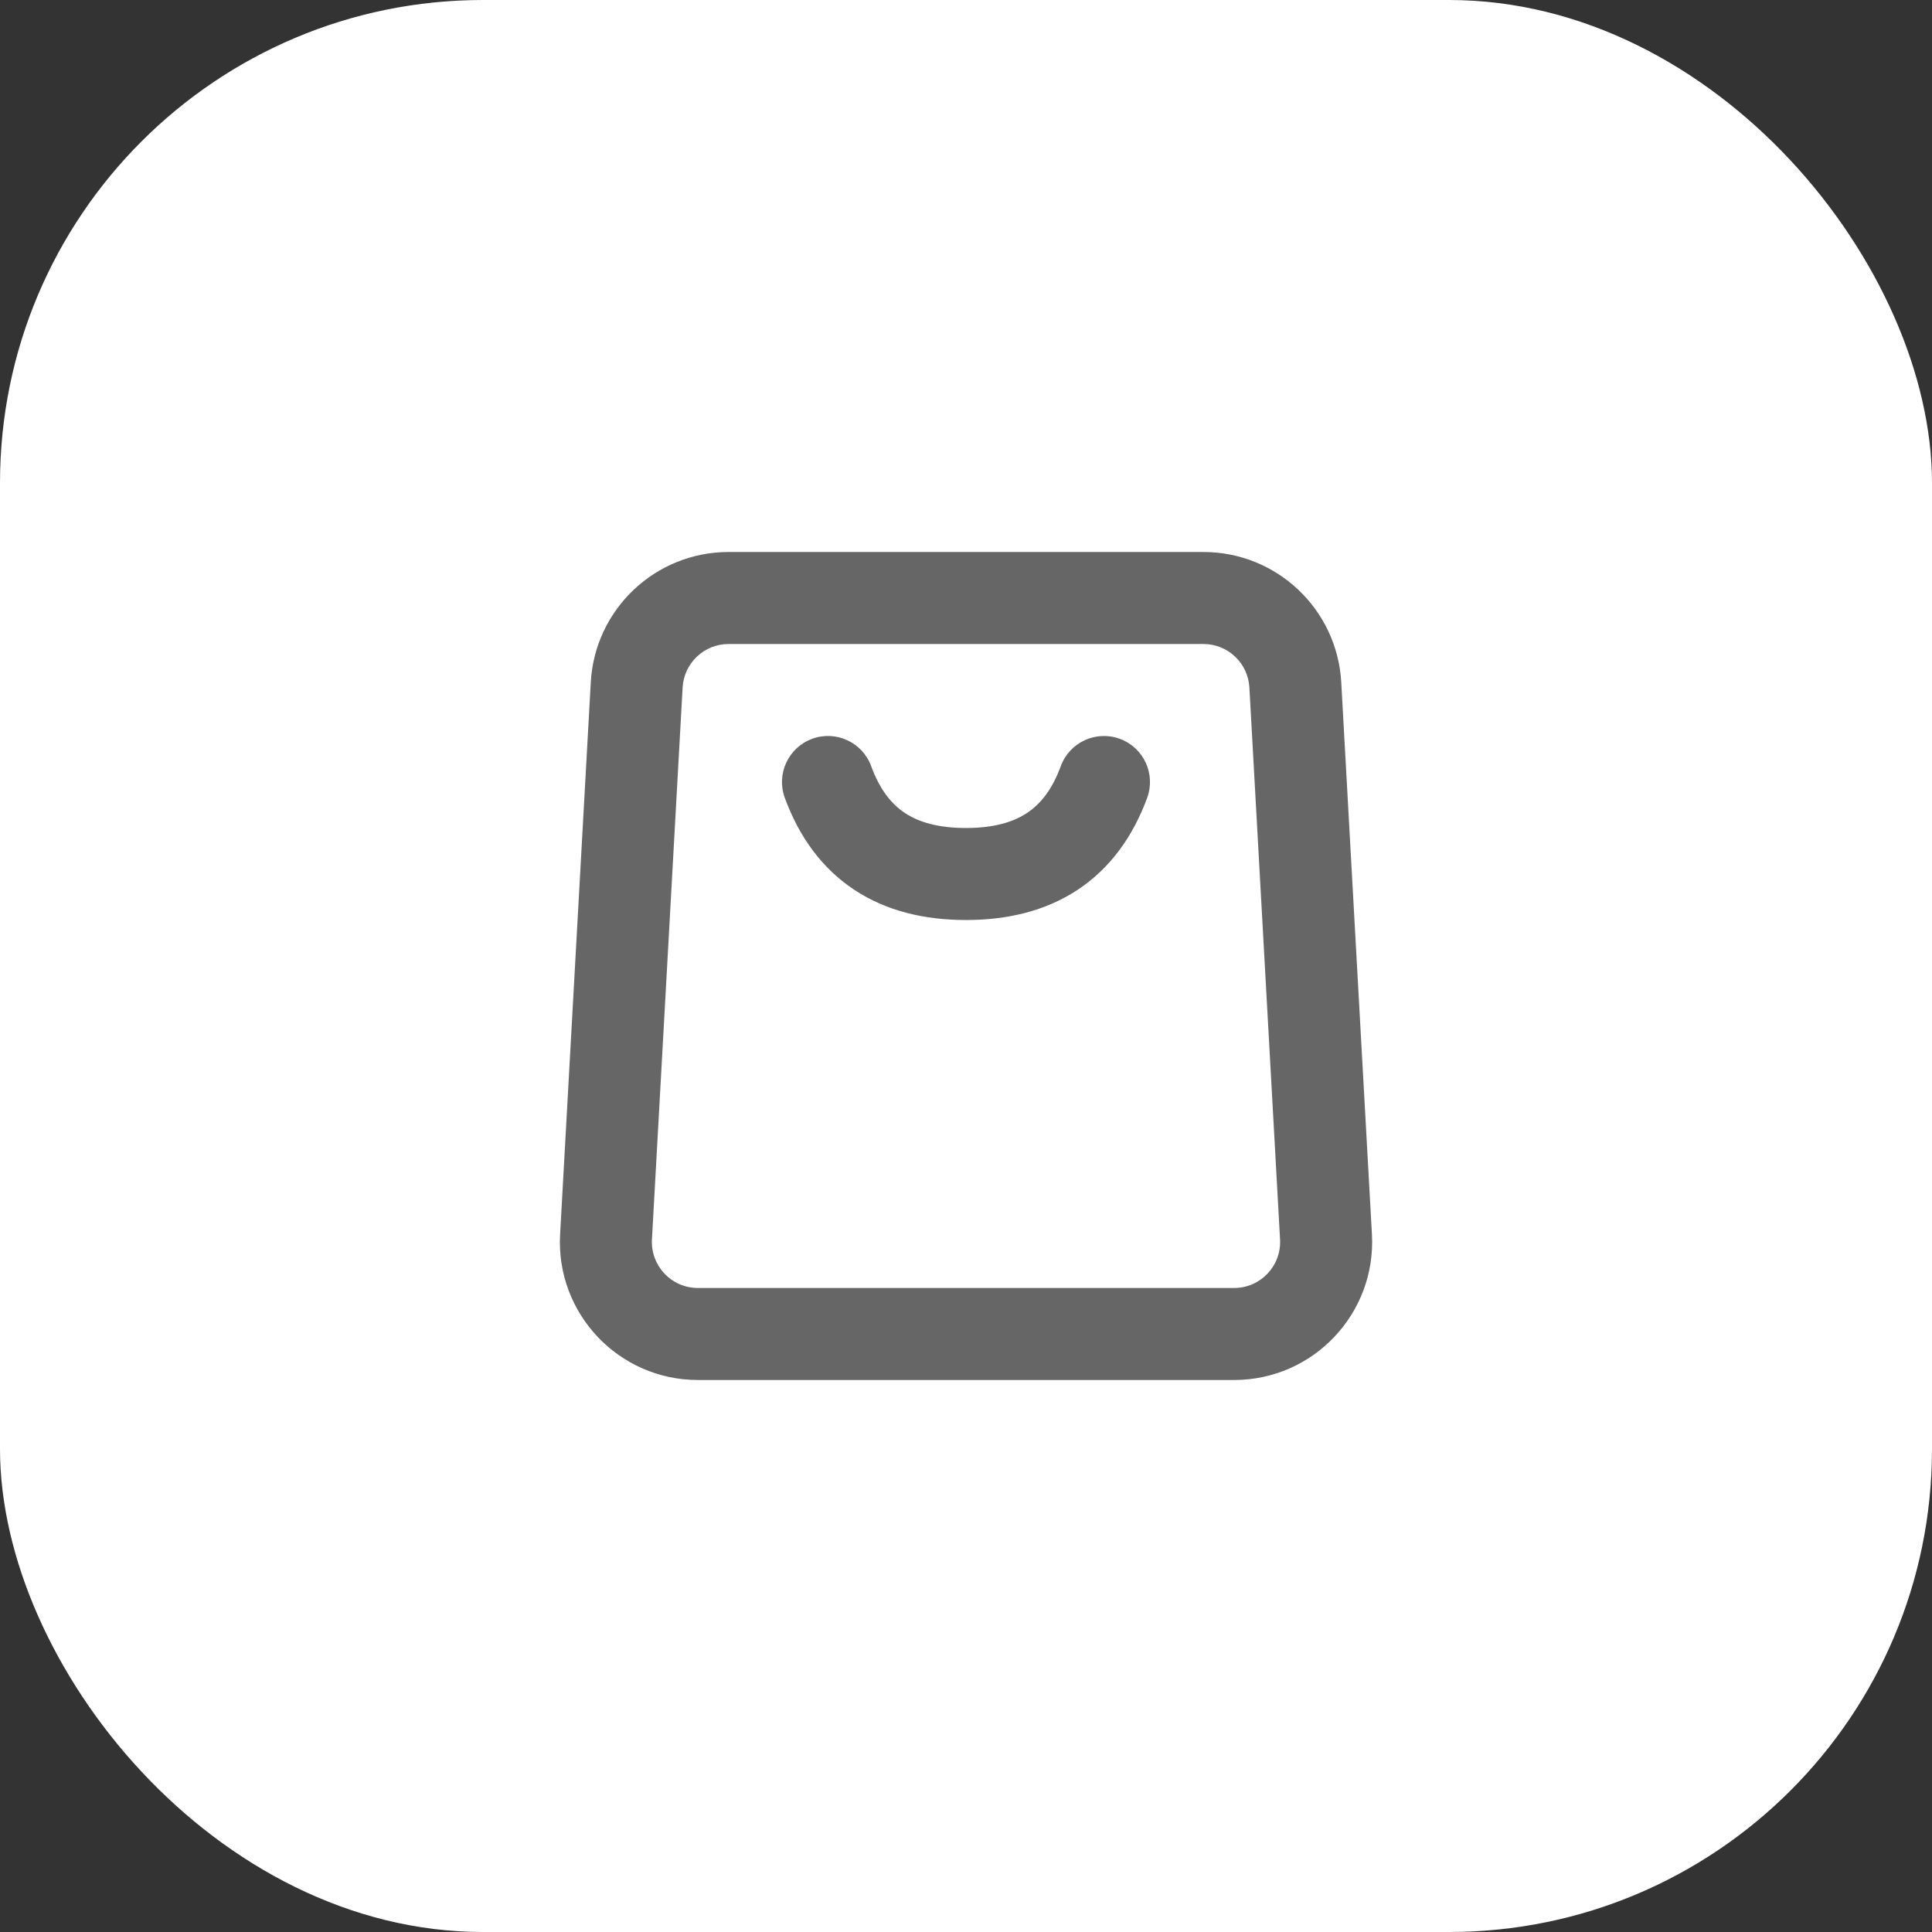
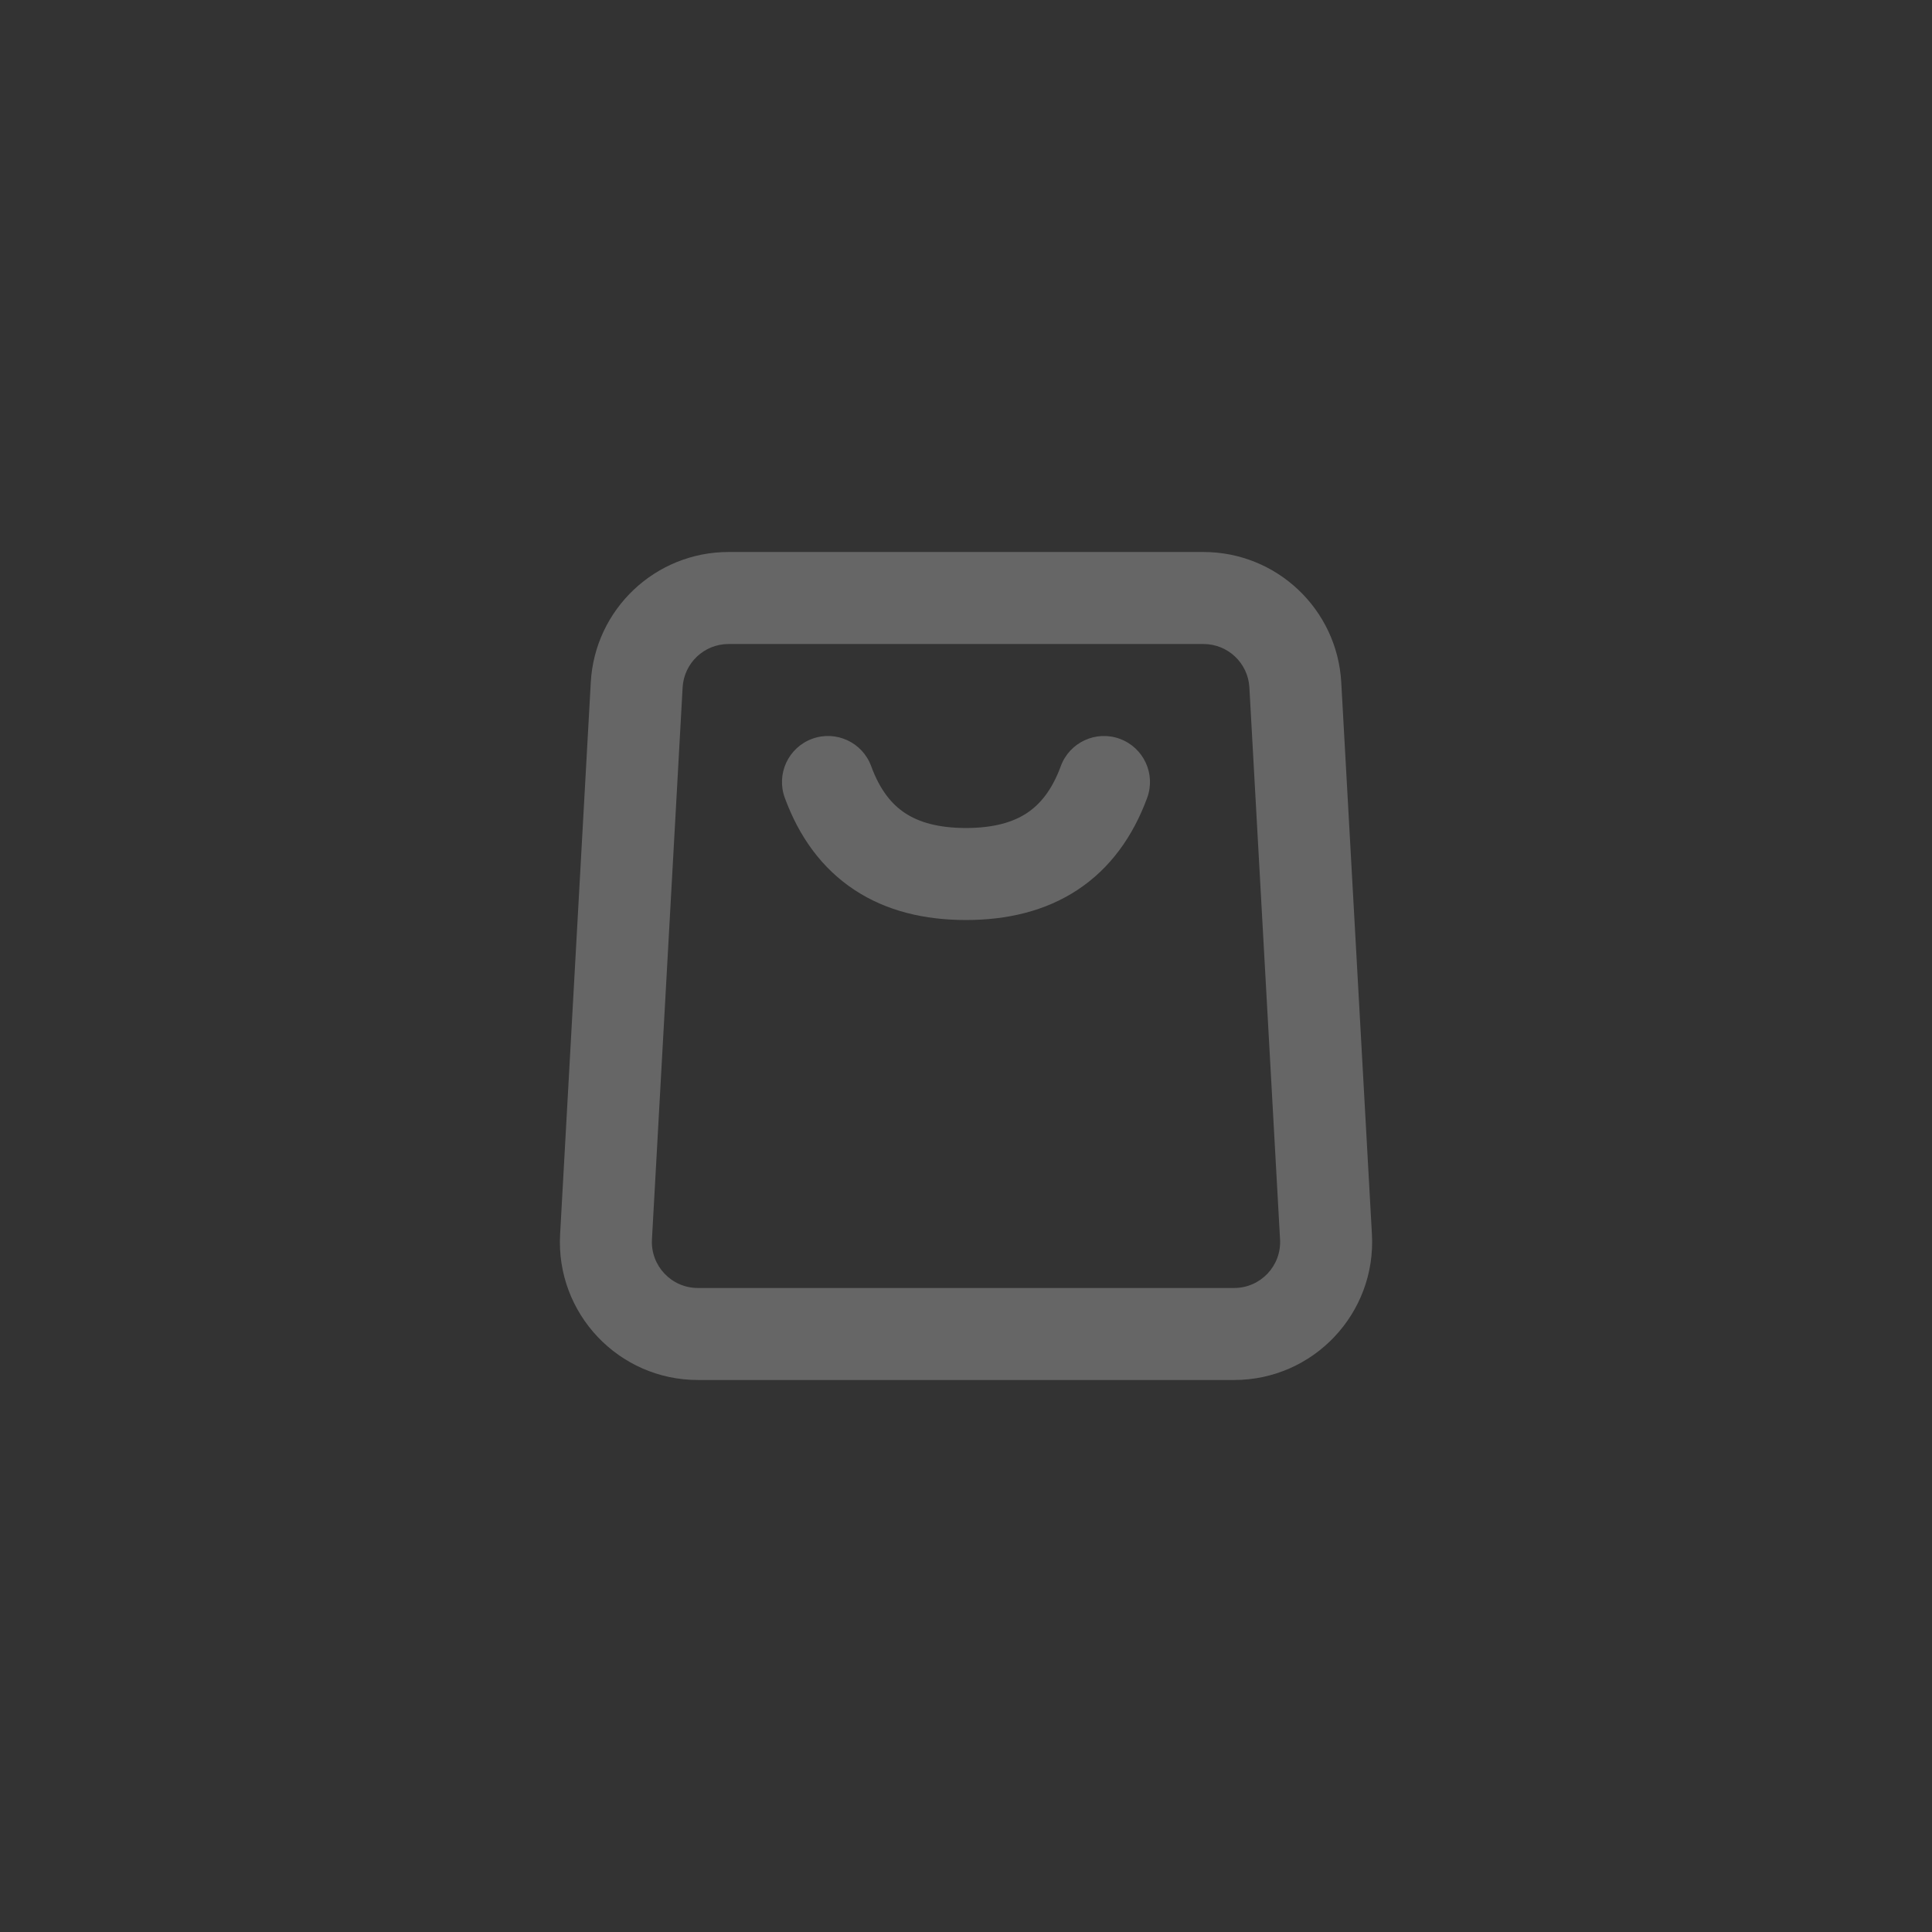
<svg xmlns="http://www.w3.org/2000/svg" width="56" height="56" viewBox="0 0 56 56" fill="none">
  <rect x="0" y="0" width="56" height="56" fill="#333333" stroke="none" />
-   <rect width="56" height="56" rx="14" fill="white" />
  <path fill-rule="evenodd" clip-rule="evenodd" d="M34.883 18.667H21.117C20.41 18.667 19.826 19.22 19.786 19.926L18.897 35.926C18.855 36.69 19.463 37.333 20.229 37.333H35.772C36.537 37.333 37.146 36.69 37.103 35.926L36.214 19.926C36.175 19.22 35.591 18.667 34.883 18.667ZM21.117 16C18.995 16 17.241 17.659 17.124 19.778L16.235 35.778C16.107 38.071 17.932 40 20.229 40H35.772C38.068 40 39.893 38.071 39.766 35.778L38.877 19.778C38.759 17.659 37.006 16 34.883 16H21.117Z" fill="#666666" />
  <path fill-rule="evenodd" clip-rule="evenodd" d="M23.54 21.415C24.232 21.161 24.998 21.516 25.251 22.207C25.506 22.901 25.848 23.314 26.234 23.568C26.628 23.828 27.186 24 28 24C28.812 24 29.37 23.828 29.765 23.567C30.151 23.312 30.494 22.898 30.748 22.206C31.003 21.515 31.769 21.161 32.46 21.416C33.151 21.67 33.505 22.436 33.251 23.127C32.838 24.248 32.181 25.167 31.234 25.793C30.295 26.412 29.188 26.667 28 26.667C26.813 26.667 25.705 26.414 24.766 25.794C23.818 25.169 23.16 24.249 22.748 23.126C22.494 22.435 22.849 21.669 23.54 21.415Z" fill="#666666" />
</svg>